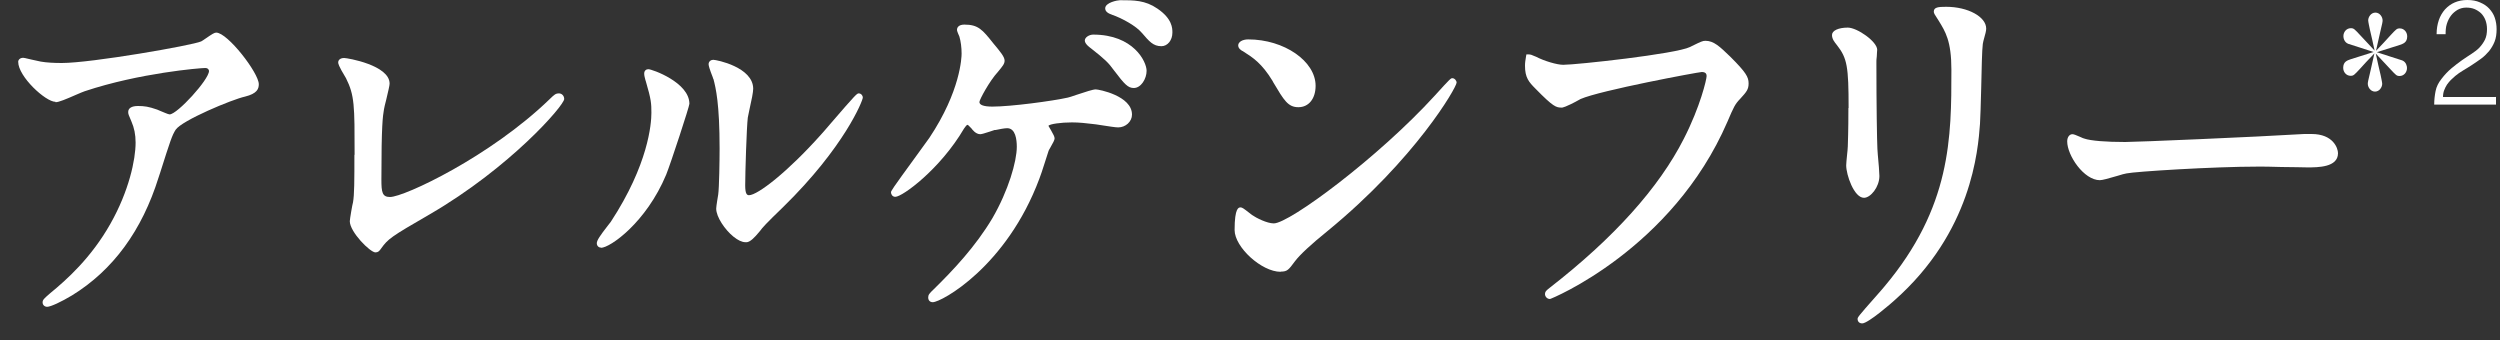
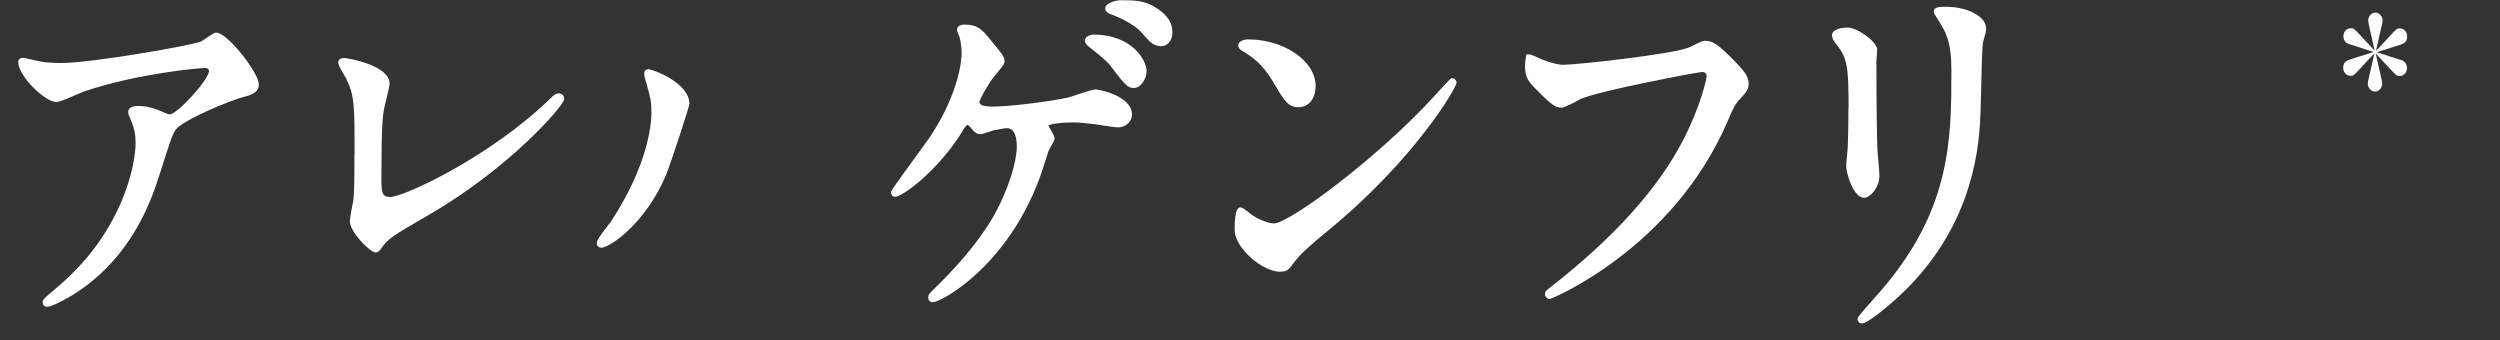
<svg xmlns="http://www.w3.org/2000/svg" width="125" height="17" viewBox="0 0 125 17" fill="none">
  <rect x="0" y="0" width="125" height="17" fill="#333333" stroke="none" />
  <g id="Group 3">
    <path id="Vector" d="M2.78 5.11C2.94 5.11 3.3 4.96 3.8 4.74C3.99 4.66 4.17 4.58 4.24 4.56C6.97 3.65 10 3.4 10.26 3.4C10.41 3.4 10.45 3.5 10.45 3.55C10.45 3.98 8.86 5.72 8.48 5.72C8.41 5.72 8.13 5.59 8 5.54C7.94 5.51 7.88 5.49 7.86 5.48C7.43 5.33 7.22 5.3 6.9 5.3C6.58 5.3 6.41 5.41 6.41 5.6C6.41 5.7 6.43 5.75 6.57 6.07C6.71 6.39 6.78 6.72 6.78 7.13C6.78 7.98 6.45 9.55 5.52 11.19C4.56 12.89 3.34 13.98 2.51 14.66C2.2 14.93 2.13 14.99 2.13 15.12C2.13 15.25 2.23 15.34 2.36 15.34C2.53 15.34 3.07 15.09 3.6 14.77C5.65 13.51 7.1 11.53 7.93 8.87L8 8.66C8.53 6.99 8.6 6.78 8.78 6.49C9.09 6.02 11.61 4.97 12.25 4.83C12.86 4.68 12.94 4.44 12.94 4.21C12.94 3.65 11.38 1.63 10.81 1.63C10.72 1.63 10.61 1.7 10.29 1.92C10.2 1.98 10.09 2.06 10.06 2.07C9.61 2.27 4.57 3.15 3.09 3.15C2.69 3.15 2.33 3.13 2.04 3.08C1.97 3.07 1.77 3.02 1.58 2.98C1.25 2.9 1.19 2.89 1.16 2.89C0.99 2.89 0.91 3 0.91 3.09C0.91 3.83 2.28 5.09 2.77 5.09L2.78 5.11Z" fill="white" />
    <path id="Vector_2" d="M17.72 7.74C17.72 9.02 17.72 9.73 17.65 10.12C17.62 10.2 17.49 10.97 17.49 11.06C17.49 11.6 18.51 12.62 18.77 12.62C18.91 12.62 18.97 12.55 19.06 12.42C19.4 11.95 19.52 11.85 21.48 10.72C25.51 8.38 28.21 5.27 28.21 4.95C28.21 4.79 28.09 4.67 27.95 4.67C27.78 4.67 27.72 4.73 27.5 4.94L27.47 4.97C24.51 7.83 20.21 9.85 19.5 9.85C19.11 9.85 19.07 9.61 19.07 8.98C19.07 6.24 19.14 5.81 19.2 5.46C19.21 5.38 19.26 5.19 19.31 4.99C19.41 4.56 19.48 4.28 19.48 4.18C19.48 3.26 17.37 2.9 17.21 2.9C17 2.9 16.91 3.01 16.91 3.12C16.91 3.17 16.91 3.27 17.3 3.91C17.73 4.77 17.73 5.28 17.73 7.74H17.72Z" fill="white" />
    <path id="Vector_3" d="M30.05 12.39C30.5 12.39 32.31 11.13 33.31 8.73C33.54 8.16 34.47 5.32 34.47 5.19C34.47 4.12 32.6 3.46 32.42 3.46C32.32 3.46 32.21 3.52 32.21 3.68C32.21 3.78 32.24 3.88 32.27 4L32.29 4.06C32.56 4.98 32.57 5.17 32.57 5.64C32.57 6.19 32.42 8.22 30.54 11.09C30.51 11.13 30.46 11.2 30.4 11.27C30.01 11.77 29.84 12.02 29.84 12.16C29.84 12.29 29.93 12.38 30.05 12.38V12.39Z" fill="white" />
-     <path id="Vector_4" d="M35.67 3.94C35.79 4.4 35.98 5.18 35.98 7.43C35.98 7.97 35.96 9.4 35.91 9.73C35.91 9.73 35.81 10.31 35.81 10.43C35.81 10.85 36.25 11.49 36.67 11.83C36.89 12.01 37.1 12.11 37.27 12.11C37.3 12.11 37.33 12.11 37.35 12.11C37.51 12.08 37.68 11.94 38 11.55C38.12 11.38 38.3 11.18 39.15 10.36C42.22 7.36 43.14 5.03 43.14 4.88C43.14 4.77 43.05 4.67 42.94 4.67C42.85 4.67 42.83 4.67 41.52 6.19C41.31 6.44 41.13 6.64 41.05 6.73C39.38 8.6 37.88 9.76 37.45 9.76C37.35 9.76 37.26 9.7 37.26 9.27C37.26 8.66 37.33 6.37 37.39 5.88C37.4 5.81 37.43 5.67 37.47 5.49C37.58 5.01 37.66 4.6 37.66 4.44C37.66 3.36 35.83 2.99 35.66 2.99C35.55 2.99 35.43 3.07 35.43 3.21C35.43 3.29 35.48 3.46 35.64 3.87L35.66 3.94H35.67Z" fill="white" />
    <path id="Vector_5" d="M44.77 9.84C45.12 9.84 47.01 8.46 48.2 6.43L48.23 6.39C48.27 6.33 48.33 6.24 48.39 6.24C48.42 6.26 48.54 6.39 48.58 6.43C48.6 6.46 48.78 6.71 49.01 6.71C49.09 6.71 49.24 6.66 49.49 6.58C49.6 6.54 49.69 6.51 49.73 6.5H49.78C49.97 6.46 50.22 6.41 50.36 6.41C50.78 6.41 50.84 6.99 50.84 7.34C50.84 8.07 50.42 9.53 49.62 10.91C48.78 12.32 47.67 13.5 46.69 14.46C46.47 14.67 46.41 14.74 46.41 14.87C46.41 15.02 46.5 15.11 46.64 15.11C47.07 15.11 50.33 13.33 51.97 8.93C52.02 8.81 52.14 8.45 52.25 8.1C52.33 7.85 52.4 7.63 52.43 7.54C52.43 7.52 52.47 7.47 52.5 7.41C52.66 7.13 52.73 7 52.73 6.92C52.73 6.84 52.67 6.72 52.56 6.53C52.51 6.45 52.43 6.31 52.42 6.29C52.49 6.2 53.04 6.12 53.6 6.12C53.95 6.12 54.32 6.16 54.64 6.2L54.81 6.22C54.81 6.22 54.95 6.24 55.07 6.26C55.45 6.32 55.78 6.37 55.91 6.37C56.28 6.37 56.6 6.08 56.6 5.73C56.6 4.79 54.94 4.47 54.79 4.47C54.64 4.47 54.29 4.59 53.8 4.75C53.62 4.81 53.46 4.87 53.39 4.88C52.63 5.05 50.55 5.33 49.62 5.33C49.19 5.33 48.97 5.25 48.97 5.1C48.98 4.97 49.47 4.06 49.89 3.6C50.14 3.3 50.23 3.19 50.23 3.03C50.23 2.84 50.01 2.58 49.66 2.16C49.12 1.48 48.91 1.23 48.22 1.23C47.95 1.23 47.85 1.36 47.85 1.49C47.85 1.52 47.85 1.56 47.97 1.83C48.04 2.07 48.08 2.37 48.08 2.68C48.08 2.86 48.03 4.55 46.47 6.89C46.37 7.03 46.12 7.37 45.84 7.76C44.55 9.53 44.55 9.55 44.55 9.62C44.55 9.71 44.62 9.84 44.76 9.84H44.77Z" fill="white" />
    <path id="Vector_6" d="M55.58 0.73C56.14 0.92 56.82 1.32 57.07 1.62L57.1 1.65C57.46 2.07 57.66 2.31 58.07 2.31C58.38 2.31 58.62 2.01 58.62 1.63C58.62 1.42 58.62 0.94 57.87 0.43C57.26 0.01 56.7 0.01 56 0.01C55.89 0.01 55.26 0.12 55.26 0.42C55.26 0.5 55.3 0.64 55.59 0.73H55.58Z" fill="white" />
    <path id="Vector_7" d="M54.54 2.41C55.25 2.97 55.42 3.13 55.7 3.52C56.23 4.22 56.4 4.4 56.69 4.4C57.05 4.4 57.33 3.94 57.33 3.54C57.33 3.08 56.67 1.73 54.66 1.73C54.47 1.73 54.24 1.86 54.24 2.03C54.24 2.21 54.54 2.41 54.54 2.41Z" fill="white" />
    <path id="Vector_8" d="M62.13 2.55L62.19 2.59C62.63 2.87 63.09 3.16 63.63 4.05L63.66 4.11C64.2 5.02 64.4 5.36 64.92 5.36C65.44 5.36 65.78 4.93 65.78 4.29C65.78 3.06 64.21 1.97 62.41 1.97C62.12 1.97 61.91 2.1 61.91 2.27C61.91 2.43 62.07 2.52 62.12 2.55H62.13Z" fill="white" />
    <path id="Vector_9" d="M64.04 13.58C64.37 13.58 64.43 13.49 64.75 13.06C65 12.73 65.55 12.22 66.39 11.54C70.77 7.95 72.83 4.37 72.83 4.13C72.83 4.03 72.73 3.91 72.62 3.91C72.54 3.91 72.53 3.91 71.74 4.78C68.91 7.88 64.47 11.17 63.69 11.17C63.35 11.17 62.82 10.9 62.6 10.75C62.58 10.74 62.52 10.69 62.46 10.64C62.19 10.43 62.11 10.37 62.03 10.37C61.94 10.37 61.73 10.37 61.73 11.5C61.73 12.36 63.08 13.59 64.03 13.59L64.04 13.58Z" fill="white" />
    <path id="Vector_10" d="M78.1 5.38C78.1 5.38 78.27 5.38 79.03 4.95C80.01 4.52 84.89 3.61 85.09 3.6C85.33 3.6 85.33 3.75 85.33 3.81C85.33 3.96 85.02 5.32 84.19 6.94C82.95 9.38 80.71 11.88 77.51 14.37C77.33 14.51 77.25 14.57 77.25 14.71C77.25 14.81 77.34 14.95 77.5 14.95C77.55 14.95 83.61 12.47 86.37 6.09C86.69 5.34 86.75 5.21 87.01 4.94C87.33 4.59 87.43 4.47 87.43 4.17C87.43 3.85 87.3 3.62 86.52 2.84C85.98 2.32 85.69 2.04 85.27 2.04C85.13 2.04 85.05 2.08 84.58 2.31L84.5 2.35C83.79 2.7 78.82 3.24 78.16 3.24C77.85 3.24 77.21 3.05 76.81 2.84L76.71 2.8C76.61 2.75 76.52 2.72 76.43 2.72H76.32L76.3 2.83C76.27 3.02 76.25 3.12 76.25 3.29C76.25 3.88 76.44 4.1 76.78 4.44C77.67 5.35 77.81 5.38 78.09 5.38H78.1Z" fill="white" />
    <path id="Vector_11" d="M93.82 14.79C92.88 15.85 92.88 15.87 92.88 15.95C92.88 16.08 92.97 16.17 93.11 16.17C93.41 16.17 94.59 15.14 94.72 15.02C98.59 11.6 98.9 7.52 99 6.19C99.02 5.89 99.04 5.17 99.06 4.41C99.08 3.5 99.1 2.48 99.14 2.2C99.15 2.12 99.18 2.01 99.21 1.9C99.26 1.72 99.31 1.55 99.31 1.43C99.31 0.84 98.4 0.34 97.31 0.34C96.92 0.34 96.69 0.36 96.69 0.58C96.69 0.66 96.72 0.71 96.93 1.03C97.27 1.58 97.57 2.05 97.57 3.49C97.57 6.86 97.57 10.35 94.21 14.34C94.15 14.42 93.99 14.59 93.82 14.79Z" fill="white" />
    <path id="Vector_12" d="M92.42 5.4C92.42 5.75 92.42 6.47 92.39 7.32C92.39 7.39 92.37 7.6 92.35 7.78C92.33 7.99 92.31 8.18 92.31 8.27C92.31 8.74 92.7 9.89 93.2 9.89C93.53 9.89 93.97 9.35 93.97 8.8C93.97 8.66 93.93 8.12 93.89 7.73L93.87 7.44C93.85 7.02 93.82 5.34 93.82 3.11C93.82 3.06 93.82 2.94 93.84 2.81C93.84 2.67 93.86 2.54 93.86 2.49C93.86 2.08 92.86 1.38 92.39 1.38C91.92 1.38 91.6 1.53 91.6 1.75C91.6 1.95 91.72 2.1 91.85 2.26C92.36 2.91 92.43 3.33 92.43 5.4H92.42Z" fill="white" />
-     <path id="Vector_13" d="M104.98 9.01C105.12 9.01 105.44 8.92 105.88 8.79C106.07 8.73 106.25 8.68 106.33 8.67C106.73 8.58 110.64 8.33 112.93 8.33C113.09 8.33 113.57 8.33 114.07 8.35C114.6 8.35 115.16 8.37 115.36 8.37C115.9 8.37 116.9 8.37 116.9 7.66C116.9 7.41 116.66 6.7 115.58 6.7C115.54 6.7 115.47 6.7 115.4 6.7C115.33 6.7 115.26 6.7 115.21 6.7C112.74 6.85 106.82 7.1 106.26 7.1C105.3 7.1 104.54 7.04 104.22 6.93C104.19 6.93 104.11 6.89 104.02 6.85C103.79 6.75 103.69 6.71 103.62 6.71C103.47 6.71 103.36 6.86 103.36 7.07C103.36 7.77 104.19 9.01 105 9.01H104.98Z" fill="white" />
    <path id="Vector_14" d="M117.16 3.39C117.16 3.61 117.32 3.79 117.53 3.79C117.68 3.79 117.71 3.75 118 3.44C118.2 3.21 118.34 3.07 118.72 2.67C118.62 3.1 118.59 3.25 118.52 3.56C118.4 4.06 118.39 4.12 118.39 4.19C118.39 4.36 118.53 4.58 118.75 4.58C118.97 4.58 119.11 4.36 119.11 4.19C119.11 4.12 119.05 3.85 119.03 3.75C118.93 3.34 118.89 3.14 118.79 2.68C119.03 2.93 119.27 3.2 119.51 3.45C119.8 3.76 119.83 3.8 119.98 3.8C120.19 3.8 120.35 3.62 120.35 3.4C120.35 3.31 120.31 3.1 120.11 3.02C119.93 2.96 119.04 2.68 118.84 2.61C119.16 2.51 119.67 2.35 119.98 2.25C120.15 2.19 120.36 2.13 120.36 1.82C120.36 1.6 120.2 1.42 119.99 1.42C119.84 1.42 119.81 1.46 119.52 1.77C119.29 2.03 119.04 2.29 118.8 2.54C118.9 2.11 118.93 1.96 119 1.65C119.12 1.15 119.13 1.09 119.13 1.02C119.13 0.85 118.99 0.63 118.77 0.63C118.55 0.63 118.41 0.85 118.41 1.02C118.41 1.09 118.47 1.36 118.49 1.46C118.59 1.88 118.63 2.07 118.73 2.53C118.49 2.28 118.25 2.02 118.01 1.76C117.72 1.45 117.69 1.41 117.54 1.41C117.33 1.41 117.17 1.59 117.17 1.81C117.17 1.9 117.21 2.11 117.41 2.19C117.59 2.25 118.48 2.53 118.68 2.6C118.36 2.7 117.85 2.86 117.54 2.96C117.37 3.02 117.16 3.08 117.16 3.39Z" fill="white" />
-     <path id="Vector_15" d="M124.79 4.85H122.15C122.15 4.73 122.17 4.61 122.21 4.51C122.25 4.41 122.29 4.32 122.35 4.23C122.41 4.15 122.47 4.07 122.54 4C122.61 3.93 122.69 3.86 122.76 3.8C122.88 3.7 123.01 3.61 123.16 3.52C123.31 3.43 123.46 3.34 123.61 3.24C123.76 3.14 123.91 3.04 124.06 2.93C124.21 2.82 124.33 2.7 124.45 2.56C124.56 2.42 124.66 2.26 124.73 2.08C124.8 1.9 124.83 1.7 124.83 1.46C124.83 1.26 124.8 1.07 124.74 0.89C124.68 0.71 124.58 0.56 124.46 0.43C124.34 0.3 124.19 0.2 124 0.12C123.82 0.04 123.61 0 123.37 0C123.13 0 122.93 0.04 122.74 0.12C122.55 0.2 122.39 0.32 122.25 0.47C122.12 0.62 122.01 0.8 121.94 1.01C121.87 1.22 121.83 1.45 121.83 1.71H122.28C122.28 1.53 122.29 1.36 122.34 1.2C122.39 1.04 122.46 0.9 122.55 0.78C122.64 0.66 122.75 0.57 122.88 0.49C123.01 0.42 123.15 0.38 123.31 0.38C123.46 0.38 123.59 0.4 123.72 0.45C123.84 0.5 123.95 0.57 124.05 0.66C124.14 0.75 124.22 0.87 124.27 1C124.32 1.13 124.35 1.29 124.35 1.45C124.35 1.66 124.32 1.83 124.25 1.98C124.18 2.12 124.09 2.25 123.98 2.37C123.87 2.49 123.73 2.59 123.58 2.69C123.43 2.79 123.27 2.89 123.1 3.01C122.93 3.13 122.76 3.26 122.58 3.41C122.4 3.56 122.23 3.74 122.07 3.95C121.92 4.14 121.82 4.34 121.78 4.55C121.74 4.75 121.71 4.98 121.71 5.23H124.8V4.83L124.79 4.85Z" fill="white" />
  </g>
</svg>